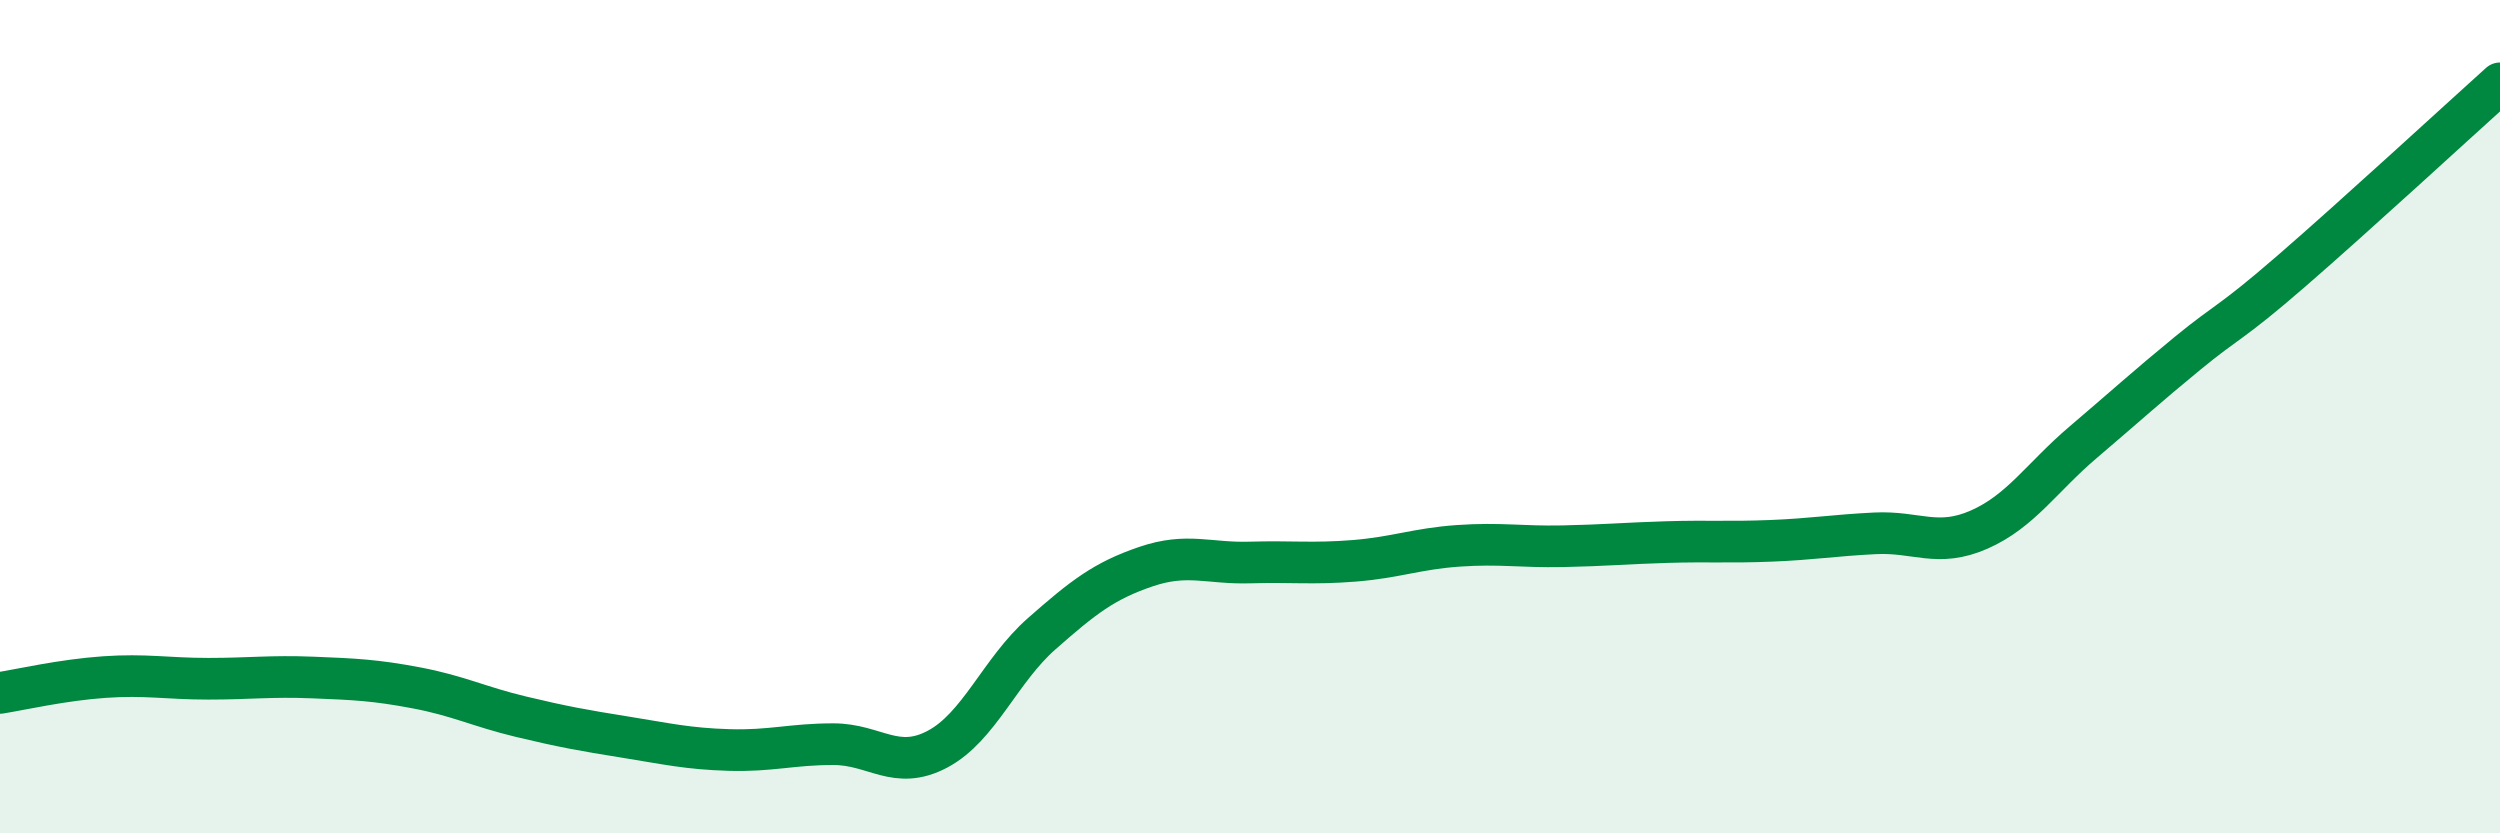
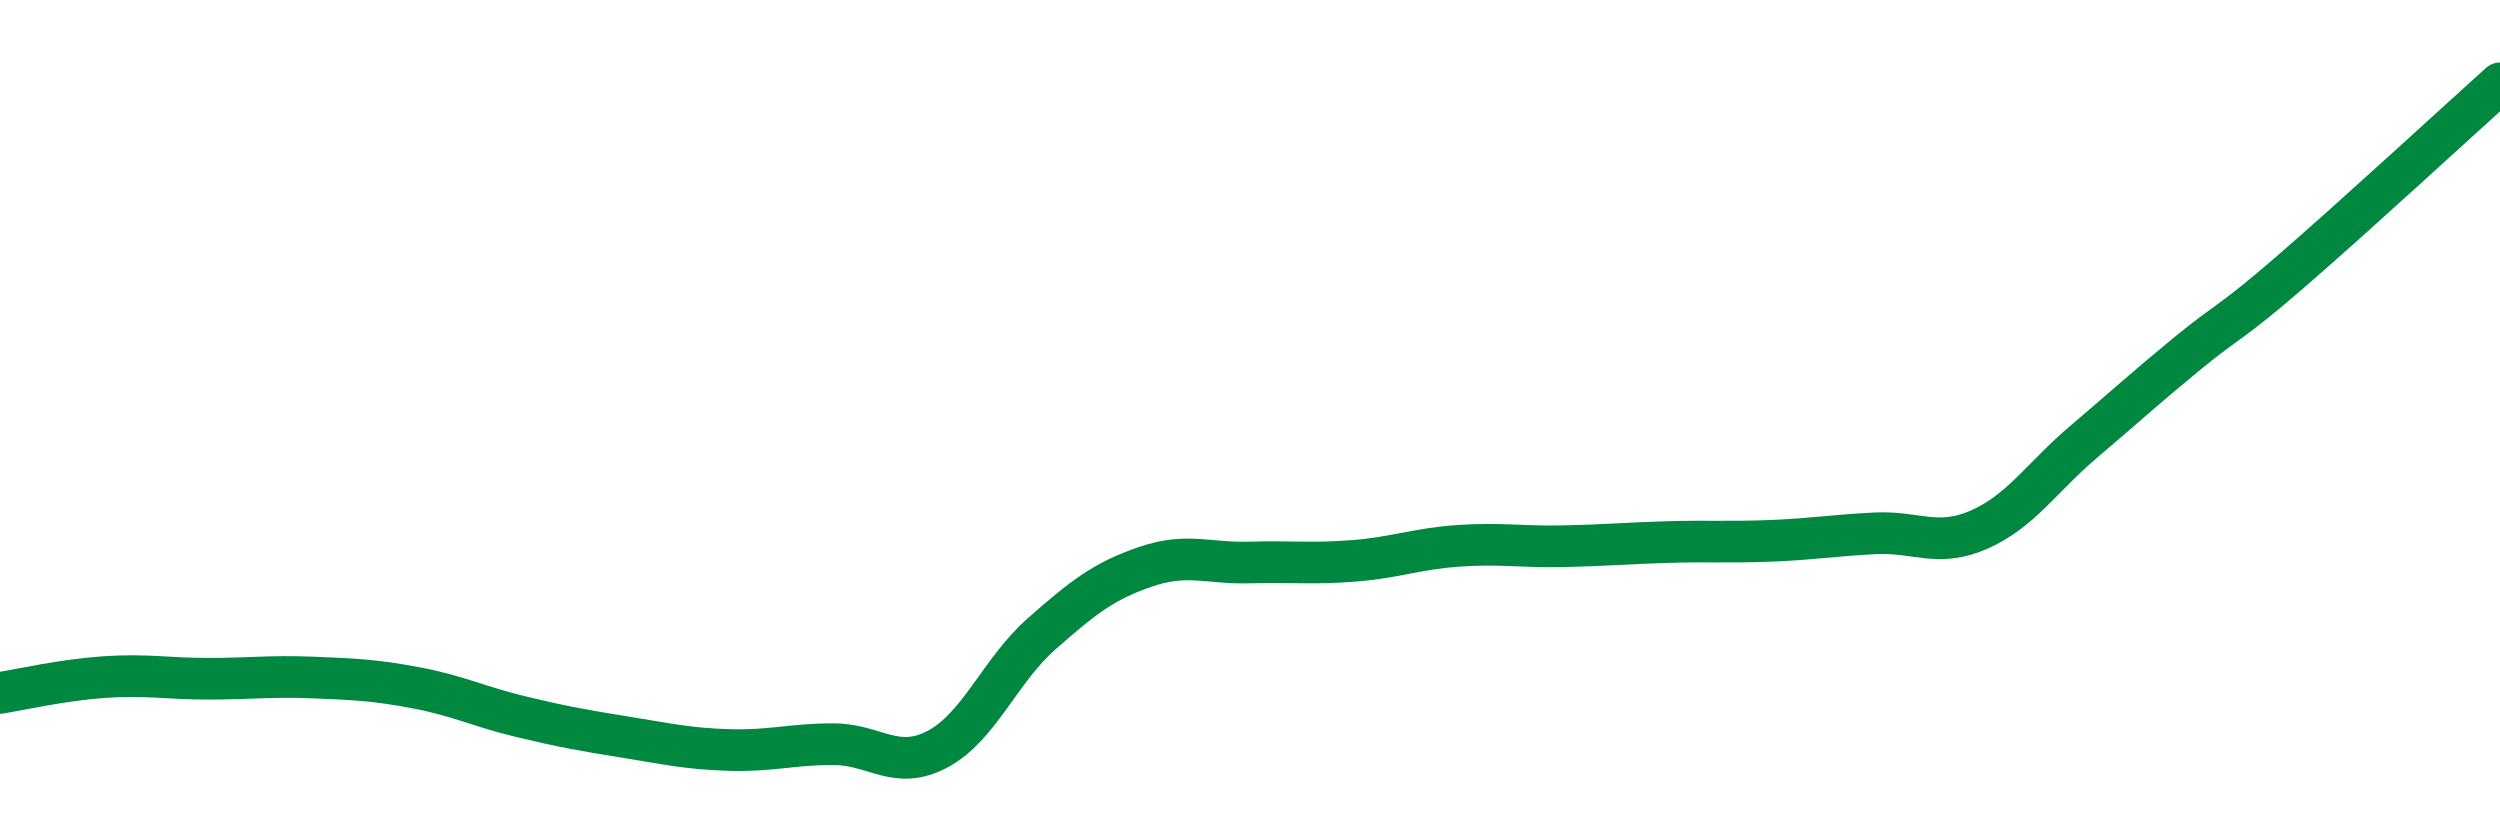
<svg xmlns="http://www.w3.org/2000/svg" width="60" height="20" viewBox="0 0 60 20">
-   <path d="M 0,16.63 C 0.5,16.55 1.5,16.32 2.5,16.25 C 3.5,16.18 4,16.29 5,16.29 C 6,16.29 6.5,16.22 7.5,16.26 C 8.5,16.3 9,16.32 10,16.51 C 11,16.7 11.5,16.96 12.5,17.2 C 13.5,17.44 14,17.53 15,17.69 C 16,17.85 16.5,17.97 17.5,18 C 18.5,18.03 19,17.86 20,17.86 C 21,17.86 21.5,18.51 22.5,17.98 C 23.5,17.45 24,16.09 25,15.21 C 26,14.33 26.5,13.94 27.5,13.6 C 28.5,13.26 29,13.53 30,13.5 C 31,13.47 31.5,13.54 32.5,13.46 C 33.5,13.38 34,13.17 35,13.1 C 36,13.03 36.5,13.13 37.5,13.11 C 38.5,13.09 39,13.04 40,13.01 C 41,12.98 41.5,13.02 42.5,12.98 C 43.5,12.94 44,12.85 45,12.8 C 46,12.75 46.5,13.15 47.5,12.71 C 48.5,12.27 49,11.46 50,10.61 C 51,9.76 51.5,9.3 52.5,8.48 C 53.5,7.66 53.5,7.8 55,6.5 C 56.5,5.2 59,2.9 60,2L60 20L0 20Z" fill="#008740" opacity="0.1" stroke-linecap="round" stroke-linejoin="round" />
  <path d="M 0,16.63 C 0.5,16.55 1.5,16.32 2.5,16.25 C 3.5,16.18 4,16.29 5,16.29 C 6,16.29 6.5,16.22 7.5,16.26 C 8.5,16.3 9,16.32 10,16.51 C 11,16.7 11.5,16.96 12.5,17.2 C 13.5,17.44 14,17.53 15,17.69 C 16,17.85 16.5,17.97 17.5,18 C 18.5,18.03 19,17.86 20,17.86 C 21,17.86 21.5,18.51 22.5,17.98 C 23.5,17.45 24,16.09 25,15.21 C 26,14.33 26.5,13.94 27.5,13.6 C 28.5,13.26 29,13.53 30,13.5 C 31,13.47 31.5,13.54 32.5,13.46 C 33.5,13.38 34,13.17 35,13.1 C 36,13.03 36.5,13.13 37.5,13.11 C 38.5,13.09 39,13.04 40,13.01 C 41,12.98 41.5,13.02 42.5,12.98 C 43.5,12.94 44,12.85 45,12.8 C 46,12.75 46.5,13.15 47.5,12.71 C 48.5,12.27 49,11.46 50,10.61 C 51,9.76 51.5,9.3 52.5,8.48 C 53.5,7.66 53.5,7.8 55,6.5 C 56.5,5.2 59,2.9 60,2" stroke="#008740" stroke-width="1" fill="none" stroke-linecap="round" stroke-linejoin="round" />
</svg>